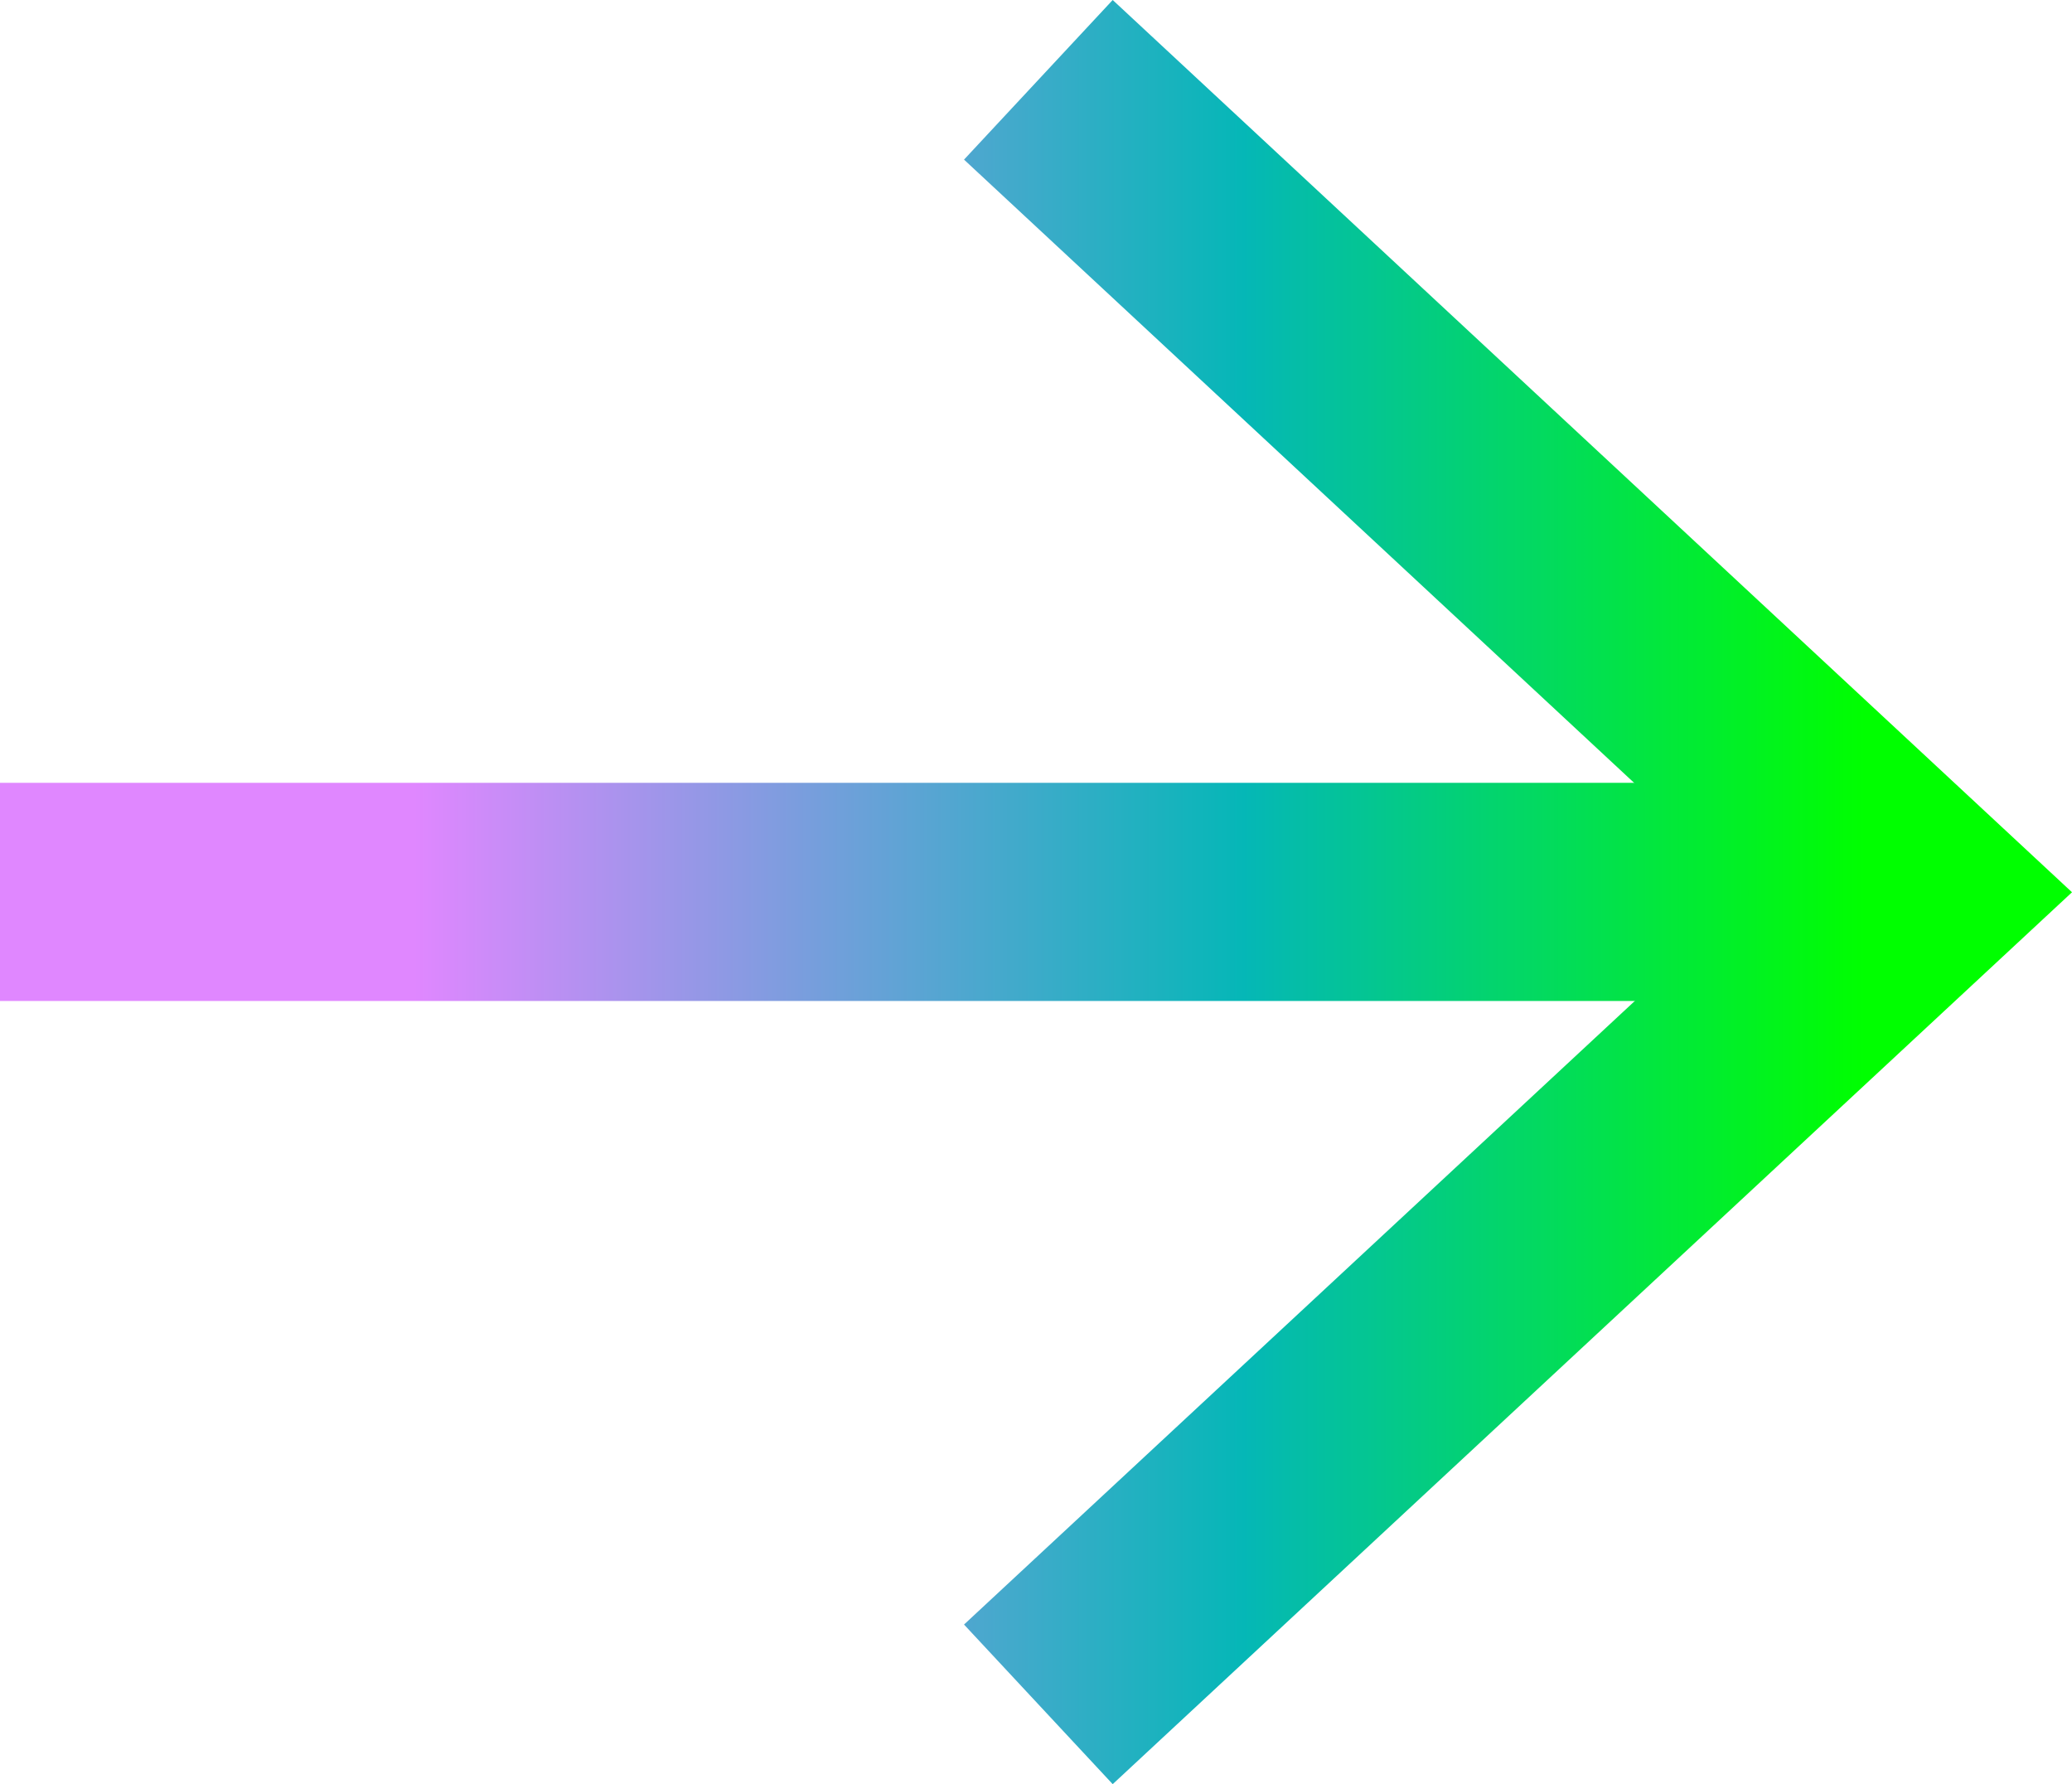
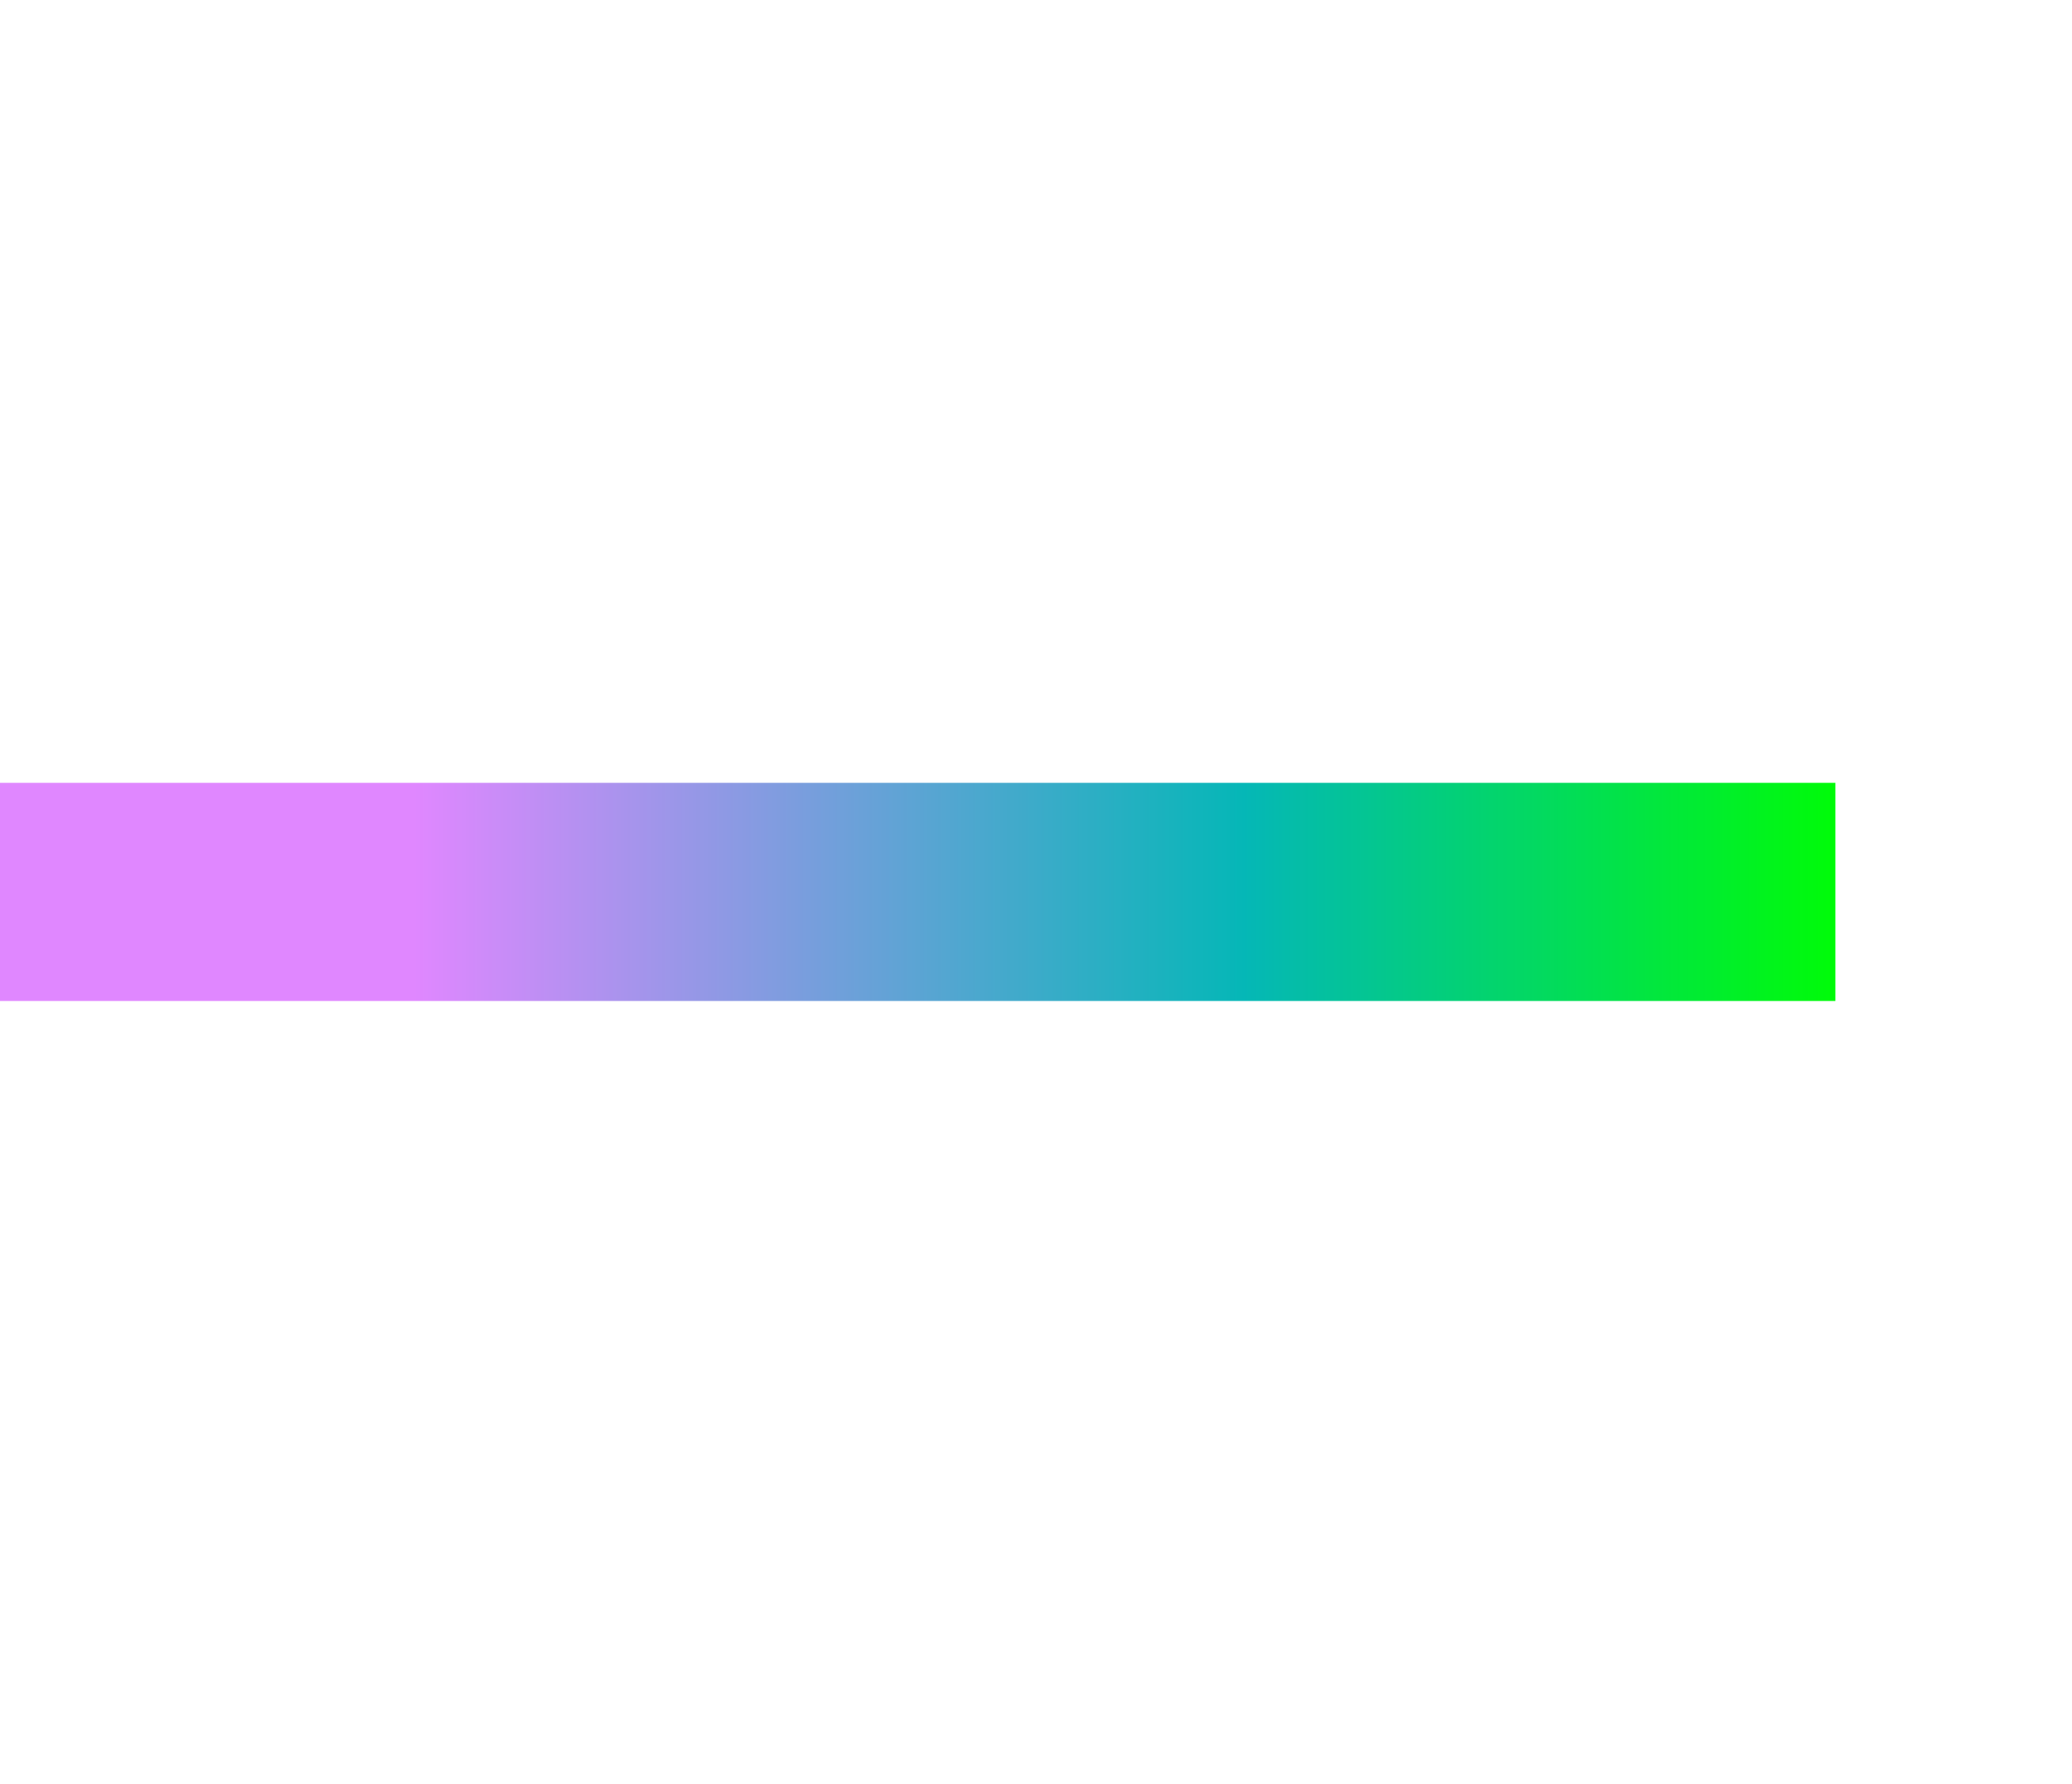
<svg xmlns="http://www.w3.org/2000/svg" xmlns:xlink="http://www.w3.org/1999/xlink" id="Layer_1" data-name="Layer 1" viewBox="0 0 57 49.07">
  <defs>
    <linearGradient id="linear-gradient" y1="27.47" x2="57" y2="27.47" gradientTransform="matrix(1, 0, 0, -1, 0, 52)" gradientUnits="userSpaceOnUse">
      <stop offset="0.2" stop-color="#e087ff" />
      <stop offset="0.6" stop-color="#05b7b7" />
      <stop offset="0.9" stop-color="lime" />
    </linearGradient>
    <linearGradient id="linear-gradient-2" y1="27.47" y2="27.47" xlink:href="#linear-gradient" />
  </defs>
  <line y1="24.53" x2="50.49" y2="24.53" style="fill:none;stroke-miterlimit:10;stroke-width:6px;stroke:url(#linear-gradient)" />
-   <polygon points="30.61 49.07 26.52 44.68 48.19 24.54 26.52 4.39 30.61 0 57 24.54 30.61 49.07" style="fill:url(#linear-gradient-2)" />
</svg>